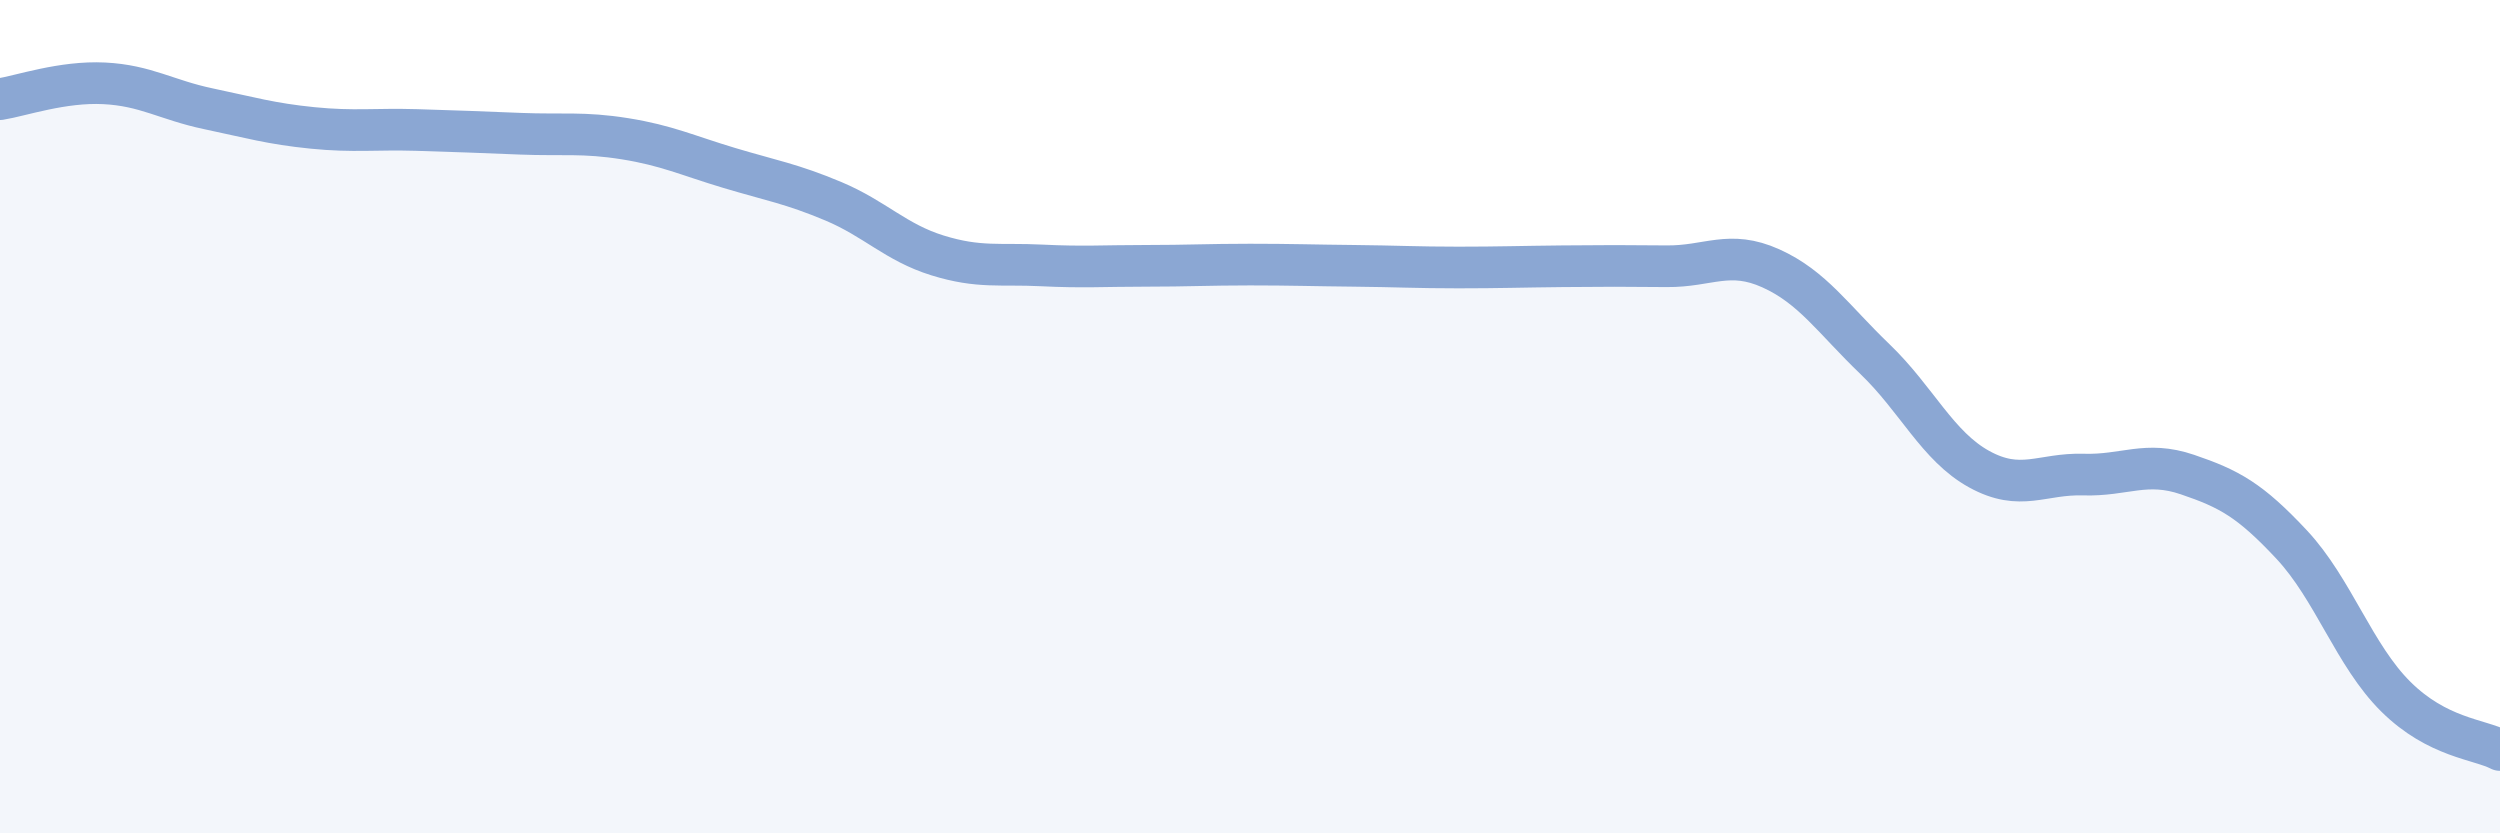
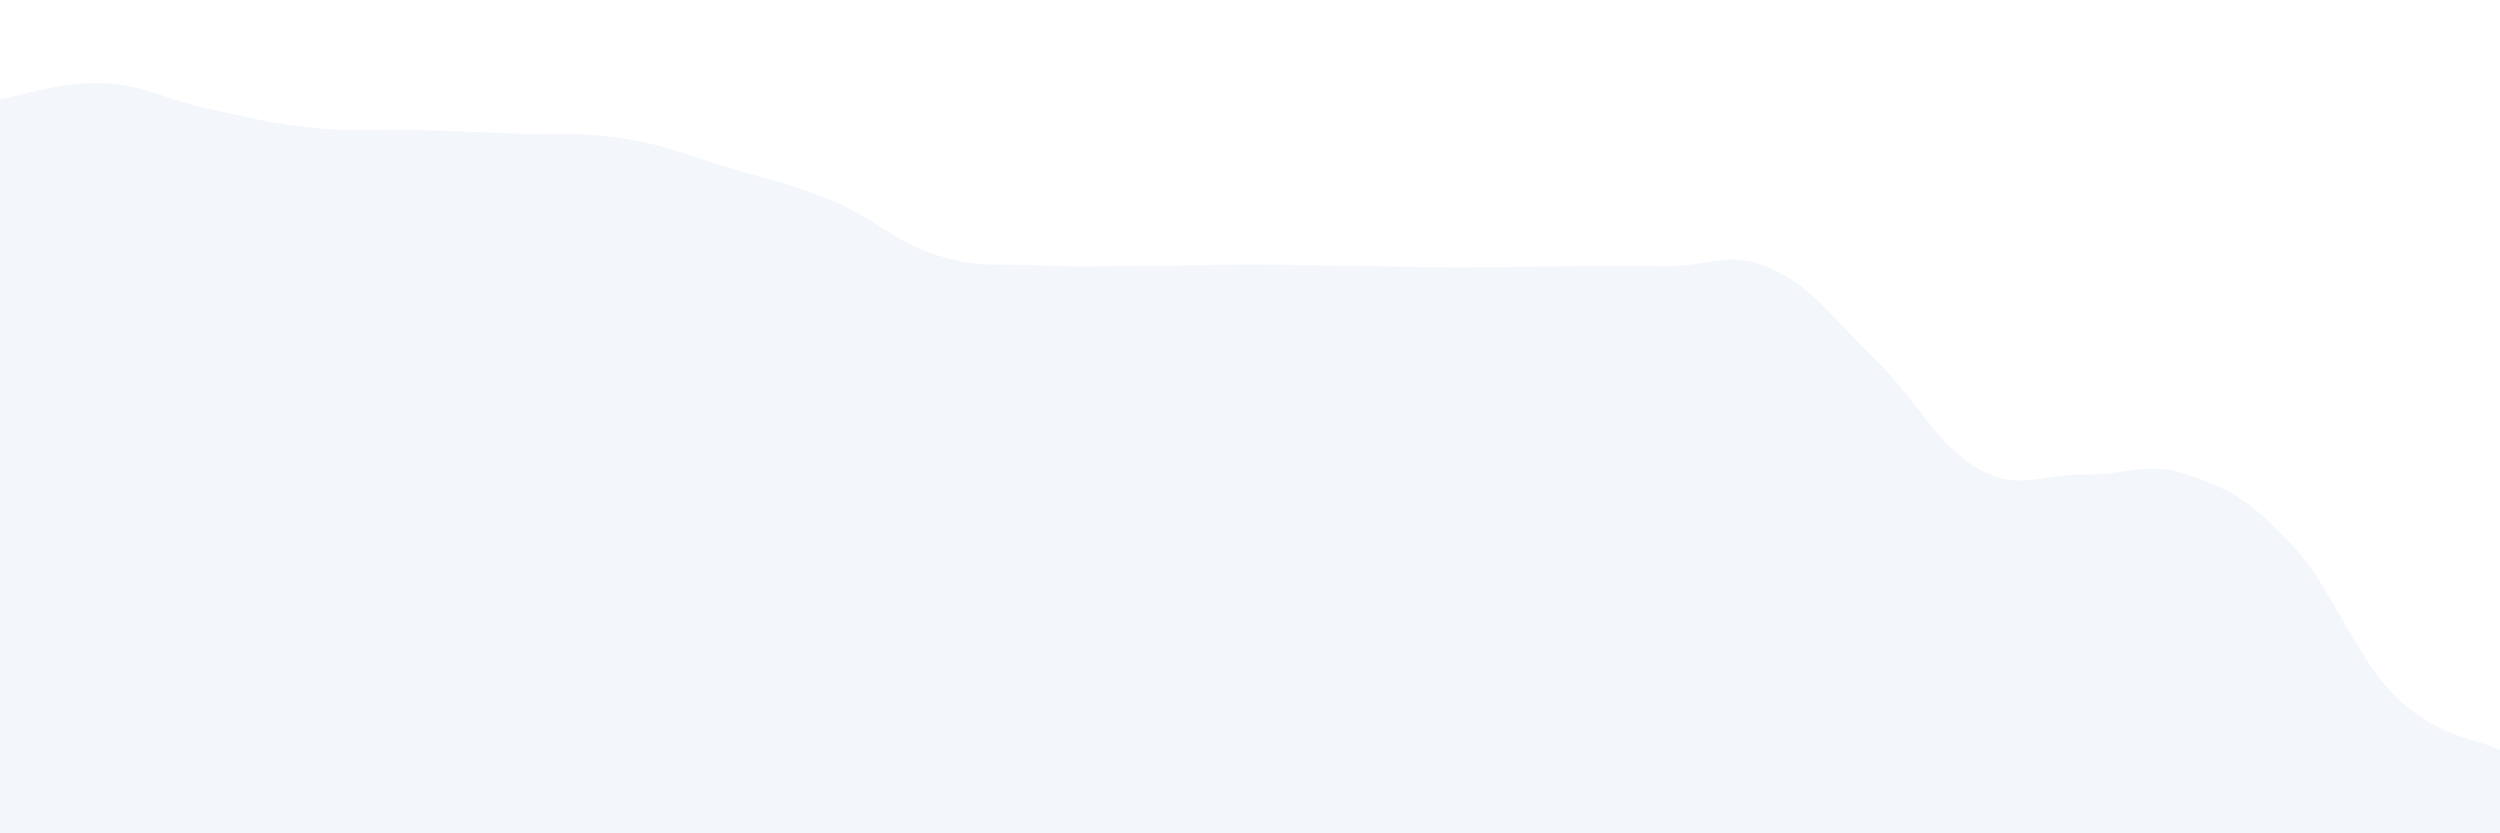
<svg xmlns="http://www.w3.org/2000/svg" width="60" height="20" viewBox="0 0 60 20">
  <path d="M 0,2.38 C 0.5,2.3 1.5,1.95 2.5,2 C 3.5,2.05 4,2.4 5,2.61 C 6,2.82 6.5,2.97 7.5,3.07 C 8.5,3.17 9,3.09 10,3.12 C 11,3.15 11.5,3.17 12.5,3.21 C 13.5,3.25 14,3.17 15,3.33 C 16,3.49 16.5,3.73 17.5,4.03 C 18.5,4.33 19,4.41 20,4.83 C 21,5.25 21.5,5.82 22.5,6.13 C 23.5,6.44 24,6.32 25,6.37 C 26,6.42 26.5,6.38 27.5,6.38 C 28.5,6.38 29,6.35 30,6.35 C 31,6.35 31.5,6.37 32.5,6.38 C 33.5,6.39 34,6.42 35,6.42 C 36,6.42 36.5,6.4 37.5,6.39 C 38.5,6.38 39,6.38 40,6.39 C 41,6.4 41.5,5.99 42.5,6.44 C 43.5,6.89 44,7.66 45,8.62 C 46,9.58 46.5,10.71 47.5,11.26 C 48.5,11.81 49,11.36 50,11.39 C 51,11.42 51.5,11.05 52.5,11.39 C 53.5,11.73 54,12 55,13.07 C 56,14.14 56.5,15.73 57.5,16.72 C 58.5,17.71 59.5,17.74 60,18L60 20L0 20Z" fill="#8ba7d3" opacity="0.1" stroke-linecap="round" stroke-linejoin="round" />
-   <path d="M 0,2.38 C 0.5,2.3 1.5,1.95 2.5,2 C 3.5,2.05 4,2.4 5,2.61 C 6,2.82 6.5,2.97 7.5,3.07 C 8.5,3.17 9,3.09 10,3.12 C 11,3.15 11.5,3.17 12.5,3.21 C 13.5,3.25 14,3.17 15,3.33 C 16,3.49 16.5,3.73 17.5,4.03 C 18.5,4.33 19,4.41 20,4.83 C 21,5.25 21.5,5.82 22.5,6.13 C 23.5,6.44 24,6.32 25,6.37 C 26,6.42 26.5,6.38 27.5,6.38 C 28.5,6.38 29,6.35 30,6.35 C 31,6.35 31.5,6.37 32.5,6.38 C 33.5,6.39 34,6.42 35,6.42 C 36,6.42 36.5,6.4 37.5,6.39 C 38.5,6.38 39,6.38 40,6.39 C 41,6.4 41.5,5.99 42.5,6.44 C 43.5,6.89 44,7.66 45,8.62 C 46,9.58 46.5,10.71 47.5,11.26 C 48.5,11.81 49,11.36 50,11.39 C 51,11.42 51.5,11.05 52.5,11.39 C 53.5,11.73 54,12 55,13.07 C 56,14.14 56.5,15.73 57.5,16.72 C 58.5,17.71 59.5,17.74 60,18" stroke="#8ba7d3" stroke-width="1" fill="none" stroke-linecap="round" stroke-linejoin="round" />
</svg>